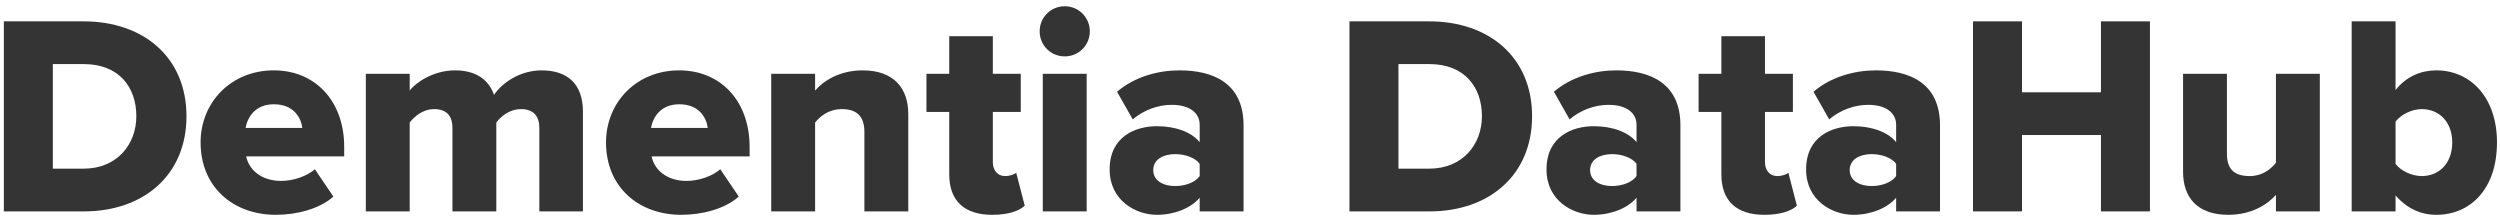
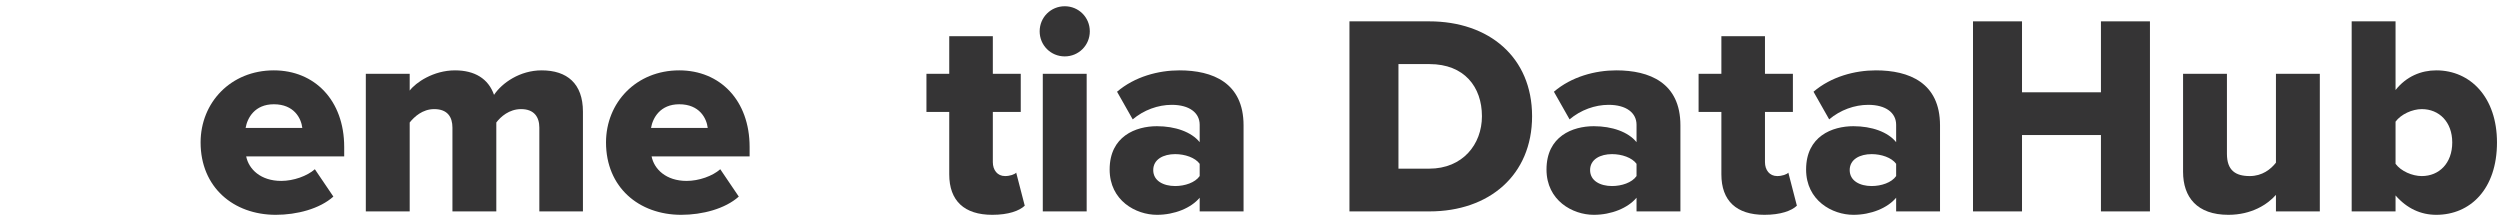
<svg xmlns="http://www.w3.org/2000/svg" width="272" height="24" viewBox="0 0 272 24" fill="none">
-   <path d="M0.418 23V2.323H9.098C15.608 2.323 20.289 6.229 20.289 12.646C20.289 19.063 15.608 23 9.129 23H0.418ZM5.75 18.35H9.098C12.725 18.35 14.833 15.715 14.833 12.646C14.833 9.453 12.911 6.973 9.129 6.973H5.75V18.35Z" fill="#353435" />
  <path d="M21.825 15.498C21.825 11.158 25.111 7.655 29.792 7.655C34.225 7.655 37.449 10.91 37.449 15.994V17.017H26.785C27.064 18.412 28.366 19.683 30.598 19.683C31.931 19.683 33.419 19.156 34.256 18.412L36.271 21.388C34.783 22.721 32.303 23.372 30.009 23.372C25.39 23.372 21.825 20.365 21.825 15.498ZM29.792 11.344C27.715 11.344 26.909 12.832 26.723 13.917H32.892C32.768 12.863 31.993 11.344 29.792 11.344Z" fill="#353435" />
  <path d="M58.68 23V13.886C58.68 12.739 58.122 11.871 56.696 11.871C55.394 11.871 54.464 12.708 53.999 13.328V23H49.225V13.886C49.225 12.739 48.698 11.871 47.241 11.871C45.97 11.871 45.071 12.708 44.575 13.328V23H39.801V8.027H44.575V9.856C45.226 8.988 47.148 7.655 49.504 7.655C51.643 7.655 53.131 8.554 53.751 10.321C54.619 9.019 56.572 7.655 58.928 7.655C61.687 7.655 63.423 9.081 63.423 12.15V23H58.68Z" fill="#353435" />
  <path d="M65.934 15.498C65.934 11.158 69.22 7.655 73.901 7.655C78.334 7.655 81.558 10.91 81.558 15.994V17.017H70.894C71.173 18.412 72.475 19.683 74.707 19.683C76.04 19.683 77.528 19.156 78.365 18.412L80.38 21.388C78.892 22.721 76.412 23.372 74.118 23.372C69.499 23.372 65.934 20.365 65.934 15.498ZM73.901 11.344C71.824 11.344 71.018 12.832 70.832 13.917H77.001C76.877 12.863 76.102 11.344 73.901 11.344Z" fill="#353435" />
-   <path d="M94.046 23V14.351C94.046 12.522 93.085 11.871 91.597 11.871C90.171 11.871 89.241 12.646 88.683 13.328V23H83.909V8.027H88.683V9.856C89.582 8.802 91.349 7.655 93.86 7.655C97.27 7.655 98.82 9.639 98.82 12.398V23H94.046Z" fill="#353435" />
  <path d="M107.958 23.372C104.92 23.372 103.277 21.853 103.277 18.97V12.181H100.797V8.027H103.277V3.935H108.02V8.027H111.058V12.181H108.02V17.637C108.02 18.505 108.516 19.156 109.353 19.156C109.88 19.156 110.407 18.97 110.562 18.784L111.492 22.38C110.903 22.938 109.725 23.372 107.958 23.372Z" fill="#353435" />
  <path d="M115.843 6.136C114.324 6.136 113.115 4.927 113.115 3.408C113.115 1.889 114.324 0.68 115.843 0.68C117.362 0.68 118.571 1.889 118.571 3.408C118.571 4.927 117.362 6.136 115.843 6.136ZM113.456 23V8.027H118.23V23H113.456Z" fill="#353435" />
  <path d="M130.525 23V21.512C129.595 22.628 127.797 23.372 125.875 23.372C123.581 23.372 120.729 21.822 120.729 18.443C120.729 14.816 123.581 13.731 125.875 13.731C127.859 13.731 129.626 14.351 130.525 15.467V13.576C130.525 12.274 129.409 11.406 127.487 11.406C125.999 11.406 124.449 11.964 123.24 12.987L121.535 9.98C123.457 8.337 126.03 7.655 128.324 7.655C131.92 7.655 135.299 8.988 135.299 13.638V23H130.525ZM130.525 19.156V17.823C130.029 17.141 128.913 16.769 127.859 16.769C126.588 16.769 125.472 17.327 125.472 18.505C125.472 19.683 126.588 20.241 127.859 20.241C128.913 20.241 130.029 19.869 130.525 19.156Z" fill="#353435" />
  <path d="M146.82 23V2.323H155.5C162.01 2.323 166.691 6.229 166.691 12.646C166.691 19.063 162.01 23 155.531 23H146.82ZM152.152 18.35H155.5C159.127 18.35 161.235 15.715 161.235 12.646C161.235 9.453 159.313 6.973 155.531 6.973H152.152V18.35Z" fill="#353435" />
  <path d="M178.055 23V21.512C177.125 22.628 175.327 23.372 173.405 23.372C171.111 23.372 168.259 21.822 168.259 18.443C168.259 14.816 171.111 13.731 173.405 13.731C175.389 13.731 177.156 14.351 178.055 15.467V13.576C178.055 12.274 176.939 11.406 175.017 11.406C173.529 11.406 171.979 11.964 170.77 12.987L169.065 9.98C170.987 8.337 173.56 7.655 175.854 7.655C179.45 7.655 182.829 8.988 182.829 13.638V23H178.055ZM178.055 19.156V17.823C177.559 17.141 176.443 16.769 175.389 16.769C174.118 16.769 173.002 17.327 173.002 18.505C173.002 19.683 174.118 20.241 175.389 20.241C176.443 20.241 177.559 19.869 178.055 19.156Z" fill="#353435" />
  <path d="M191.967 23.372C188.929 23.372 187.286 21.853 187.286 18.97V12.181H184.806V8.027H187.286V3.935H192.029V8.027H195.067V12.181H192.029V17.637C192.029 18.505 192.525 19.156 193.362 19.156C193.889 19.156 194.416 18.97 194.571 18.784L195.501 22.38C194.912 22.938 193.734 23.372 191.967 23.372Z" fill="#353435" />
  <path d="M206.3 23V21.512C205.37 22.628 203.572 23.372 201.65 23.372C199.356 23.372 196.504 21.822 196.504 18.443C196.504 14.816 199.356 13.731 201.65 13.731C203.634 13.731 205.401 14.351 206.3 15.467V13.576C206.3 12.274 205.184 11.406 203.262 11.406C201.774 11.406 200.224 11.964 199.015 12.987L197.31 9.98C199.232 8.337 201.805 7.655 204.099 7.655C207.695 7.655 211.074 8.988 211.074 13.638V23H206.3ZM206.3 19.156V17.823C205.804 17.141 204.688 16.769 203.634 16.769C202.363 16.769 201.247 17.327 201.247 18.505C201.247 19.683 202.363 20.241 203.634 20.241C204.688 20.241 205.804 19.869 206.3 19.156Z" fill="#353435" />
  <path d="M228.582 23V14.692H219.995V23H214.663V2.323H219.995V10.042H228.582V2.323H233.914V23H228.582Z" fill="#353435" />
  <path d="M247.623 23V21.202C246.693 22.256 244.957 23.372 242.446 23.372C239.036 23.372 237.517 21.45 237.517 18.691V8.027H242.291V16.738C242.291 18.536 243.221 19.156 244.771 19.156C246.135 19.156 247.065 18.412 247.623 17.699V8.027H252.397V23H247.623Z" fill="#353435" />
-   <path d="M255.862 23V2.323H260.636V9.794C261.814 8.306 263.426 7.655 265.069 7.655C268.789 7.655 271.672 10.6 271.672 15.498C271.672 20.582 268.758 23.372 265.069 23.372C263.395 23.372 261.876 22.69 260.636 21.264V23H255.862ZM260.636 17.823C261.225 18.629 262.465 19.156 263.488 19.156C265.379 19.156 266.805 17.761 266.805 15.498C266.805 13.266 265.379 11.871 263.488 11.871C262.465 11.871 261.225 12.429 260.636 13.235V17.823Z" fill="#353435" />
+   <path d="M255.862 23V2.323H260.636V9.794C261.814 8.306 263.426 7.655 265.069 7.655C268.789 7.655 271.672 10.6 271.672 15.498C271.672 20.582 268.758 23.372 265.069 23.372C263.395 23.372 261.876 22.69 260.636 21.264V23ZM260.636 17.823C261.225 18.629 262.465 19.156 263.488 19.156C265.379 19.156 266.805 17.761 266.805 15.498C266.805 13.266 265.379 11.871 263.488 11.871C262.465 11.871 261.225 12.429 260.636 13.235V17.823Z" fill="#353435" />
</svg>